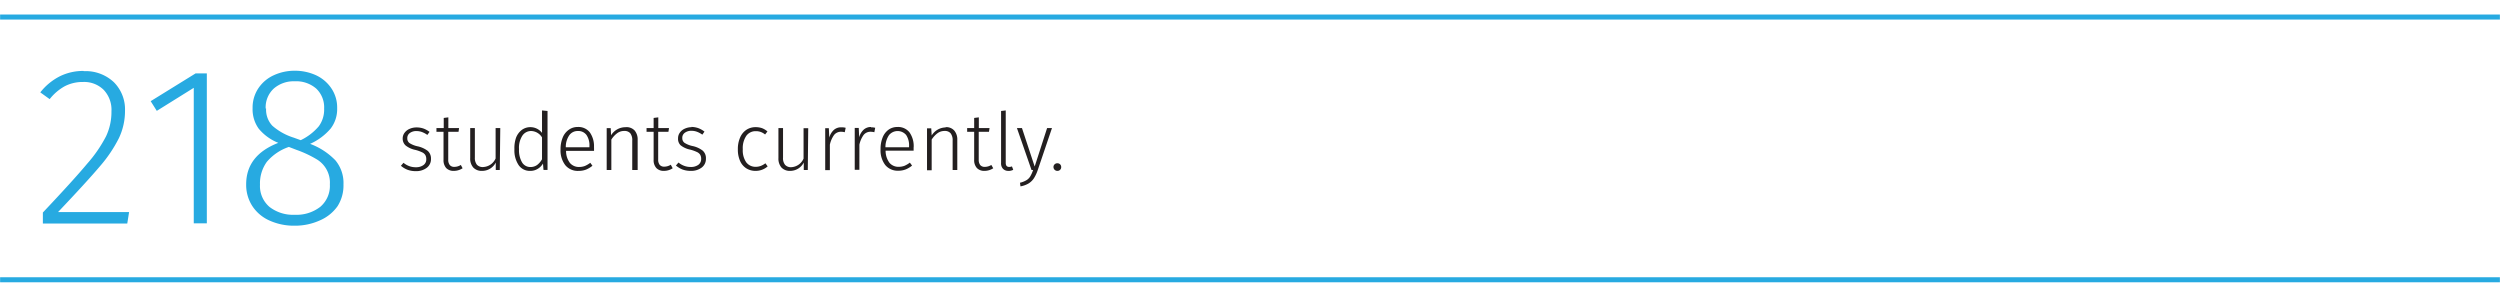
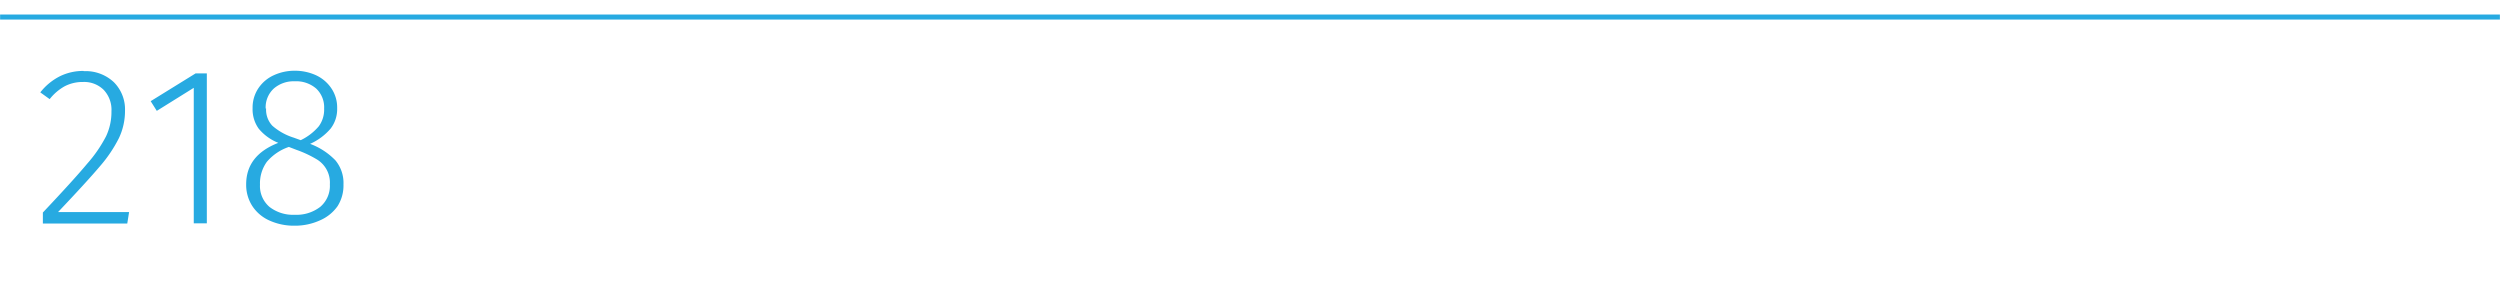
<svg xmlns="http://www.w3.org/2000/svg" width="466.55" height="55.38" viewBox="0 0 466.55 55.38">
  <path d="M55,40.08a7.14,7.14,0,0,1-4.71-1.47,5.11,5.11,0,0,1-1.77-4.16,6.84,6.84,0,0,1,1.28-4.25,9.26,9.26,0,0,1,4.11-2.78l1.43.55A20.73,20.73,0,0,1,59,29.67a5.06,5.06,0,0,1,2.56,4.73,5.15,5.15,0,0,1-1.78,4.19A7.22,7.22,0,0,1,55,40.08M49.58,20.26a4.76,4.76,0,0,1,1.52-3.74A5.65,5.65,0,0,1,55,15.17a5.71,5.71,0,0,1,4,1.35,4.81,4.81,0,0,1,1.49,3.74,5.26,5.26,0,0,1-1,3.31,10.21,10.21,0,0,1-3.37,2.59l-1.3-.47a11,11,0,0,1-4-2.23,4.36,4.36,0,0,1-1.16-3.2m8.25,6.57A10.83,10.83,0,0,0,61.7,24a5.94,5.94,0,0,0,1.22-3.77,6.38,6.38,0,0,0-1.11-3.79A7,7,0,0,0,58.88,14a9.47,9.47,0,0,0-3.87-.8,9.24,9.24,0,0,0-3.87.82,6.86,6.86,0,0,0-2.9,2.42,6.46,6.46,0,0,0-1.1,3.74,6.18,6.18,0,0,0,1.14,3.83,9.13,9.13,0,0,0,3.66,2.65q-6,2.32-6,7.75a7.28,7.28,0,0,0,1.12,4,7.42,7.42,0,0,0,3.15,2.71,11.05,11.05,0,0,0,4.74,1,11.26,11.26,0,0,0,4.77-1A7.77,7.77,0,0,0,63,38.47,7.22,7.22,0,0,0,64.1,34.4a6.6,6.6,0,0,0-1.51-4.48,12.73,12.73,0,0,0-4.76-3.09M38.6,13.7H36.5l-8.38,5.18,1.14,1.81,6.9-4.3V41.68H38.6Zm-23-.46a9.79,9.79,0,0,0-4.44,1,10.93,10.93,0,0,0-3.64,3L9.27,18.5a9.35,9.35,0,0,1,2.8-2.4,7.21,7.21,0,0,1,3.43-.8,5.17,5.17,0,0,1,3.85,1.47,5.4,5.4,0,0,1,1.45,4,10.68,10.68,0,0,1-1,4.65,25.1,25.1,0,0,1-3.53,5.13q-2.5,3-8.27,9.11v2.06H23.75l.34-2.14H10.83q5.39-5.68,7.81-8.54a25.45,25.45,0,0,0,3.55-5.26,11.82,11.82,0,0,0,1.14-5.14,7.17,7.17,0,0,0-2.08-5.3,7.67,7.67,0,0,0-5.62-2.06" fill="#27aae1" />
-   <path d="M197.32,30.47a.69.69,0,0,0-.51.2.66.66,0,0,0-.21.5.72.72,0,0,0,.72.72.69.69,0,0,0,.72-.72.69.69,0,0,0-.2-.5.69.69,0,0,0-.52-.2m-1-6.57h-.91l-2.32,7.18-2.37-7.18h-.94l2.72,7.82h.3a6,6,0,0,1-.53,1.19,2.07,2.07,0,0,1-.7.71,4.07,4.07,0,0,1-1.22.48l.09.68a4.47,4.47,0,0,0,1.54-.56,3.21,3.21,0,0,0,1-1,7.06,7.06,0,0,0,.69-1.5Zm-8.12,8a1.94,1.94,0,0,0,.89-.21l-.24-.64a1.25,1.25,0,0,1-.53.1c-.42,0-.63-.25-.63-.76V20.61l-.87.1v9.7a1.46,1.46,0,0,0,.37,1.1,1.34,1.34,0,0,0,1,.38M185,30.78a2.26,2.26,0,0,1-1.2.36,1.06,1.06,0,0,1-.87-.34,1.59,1.59,0,0,1-.28-1V24.6h1.91l.11-.7h-2v-2l-.87.11V23.9h-1.31v.7h1.31v5.22a2.15,2.15,0,0,0,.51,1.54,1.88,1.88,0,0,0,1.41.53,3,3,0,0,0,1.64-.49Zm-8.5-7a3.13,3.13,0,0,0-2.63,1.5l-.08-1.33H173v7.82h.87V26.05a4.48,4.48,0,0,1,1.1-1.2,2.21,2.21,0,0,1,1.33-.41,1.37,1.37,0,0,1,1.1.43,2.09,2.09,0,0,1,.38,1.38v5.47h.87V26.13a2.55,2.55,0,0,0-.57-1.77,2,2,0,0,0-1.62-.63m-6.81,3.75h-4.41a3.93,3.93,0,0,1,.68-2.28,2.08,2.08,0,0,1,3.19,0,3.45,3.45,0,0,1,.54,2.06Zm.86,0a4.46,4.46,0,0,0-.78-2.78,2.71,2.71,0,0,0-2.28-1,2.77,2.77,0,0,0-1.65.52,3.3,3.3,0,0,0-1.09,1.45,5.66,5.66,0,0,0-.38,2.18,4.48,4.48,0,0,0,.88,2.95,3,3,0,0,0,2.44,1.06,3.7,3.7,0,0,0,1.36-.24,4.45,4.45,0,0,0,1.2-.72l-.41-.55a5.06,5.06,0,0,1-1,.59,3.07,3.07,0,0,1-1.09.19,2.17,2.17,0,0,1-1.71-.74,3.75,3.75,0,0,1-.73-2.27h5.23q0-.3,0-.63m-7.95-3.79a2,2,0,0,0-1.35.48,3,3,0,0,0-.86,1.44l-.08-1.75h-.75v7.82h.87V27a4.77,4.77,0,0,1,.8-1.83,1.61,1.61,0,0,1,1.3-.58,2.61,2.61,0,0,1,.69.09l.16-.83a2.88,2.88,0,0,0-.78-.09m-5.58,0a2,2,0,0,0-1.35.48,3,3,0,0,0-.86,1.44l-.08-1.75H154v7.82h.87V27a4.77,4.77,0,0,1,.8-1.83,1.61,1.61,0,0,1,1.3-.58,2.48,2.48,0,0,1,.68.09l.17-.83a2.88,2.88,0,0,0-.78-.09m-6.21.17h-.87v5.67a2.65,2.65,0,0,1-2.28,1.6,1.45,1.45,0,0,1-1.16-.43,1.92,1.92,0,0,1-.39-1.33V23.9h-.86v5.6a2.55,2.55,0,0,0,.57,1.77,2.15,2.15,0,0,0,1.64.62A2.85,2.85,0,0,0,150,30.33l0,1.39h.75ZM141,23.73a3.06,3.06,0,0,0-1.73.51,3.25,3.25,0,0,0-1.16,1.45,5.25,5.25,0,0,0-.41,2.17,5.16,5.16,0,0,0,.41,2.17,3.11,3.11,0,0,0,1.16,1.38,3.17,3.17,0,0,0,1.75.48,3.36,3.36,0,0,0,2.24-.84l-.42-.58a3.43,3.43,0,0,1-.86.49,2.59,2.59,0,0,1-.95.17,2.15,2.15,0,0,1-1.76-.83,3.9,3.9,0,0,1-.65-2.45,4.08,4.08,0,0,1,.66-2.51,2.13,2.13,0,0,1,1.77-.86,2.67,2.67,0,0,1,.93.15,2.75,2.75,0,0,1,.8.47l.44-.57a3.41,3.41,0,0,0-1-.61,3.68,3.68,0,0,0-1.2-.19m-11.87,0a3.16,3.16,0,0,0-1.33.27,2.2,2.2,0,0,0-.93.73,1.74,1.74,0,0,0-.35,1.05A1.68,1.68,0,0,0,127,27.1a4.21,4.21,0,0,0,1.79.82,6.86,6.86,0,0,1,1.27.45,1.38,1.38,0,0,1,.61.51,1.5,1.5,0,0,1,.18.78,1.3,1.3,0,0,1-.53,1.1,2.32,2.32,0,0,1-1.4.4,3.37,3.37,0,0,1-1.23-.21,3.54,3.54,0,0,1-1.07-.62l-.48.56a4.38,4.38,0,0,0,1.22.74,4.47,4.47,0,0,0,1.58.26,3.25,3.25,0,0,0,2-.61,2,2,0,0,0,.8-1.67,1.87,1.87,0,0,0-.59-1.49,4.66,4.66,0,0,0-1.92-.87,4.48,4.48,0,0,1-1.49-.6,1.05,1.05,0,0,1-.41-.88,1.14,1.14,0,0,1,.48-1,2,2,0,0,1,1.26-.36,3,3,0,0,1,1,.18,4.23,4.23,0,0,1,1,.54l.4-.57a4.49,4.49,0,0,0-1.16-.65,4,4,0,0,0-1.33-.22m-3.8,7.05a2.26,2.26,0,0,1-1.2.36,1.06,1.06,0,0,1-.87-.34,1.53,1.53,0,0,1-.28-1V24.6h1.91l.11-.7h-2v-2l-.87.11V23.9h-1.32v.7h1.32v5.22a2.15,2.15,0,0,0,.51,1.54,1.87,1.87,0,0,0,1.4.53,3,3,0,0,0,1.65-.49Zm-8.5-7a3.15,3.15,0,0,0-2.64,1.5l-.07-1.33h-.75v7.82h.87V26.05a4.32,4.32,0,0,1,1.1-1.2,2.16,2.16,0,0,1,1.32-.41,1.38,1.38,0,0,1,1.11.43,2.09,2.09,0,0,1,.37,1.38v5.47H119V26.13a2.59,2.59,0,0,0-.56-1.77,2.06,2.06,0,0,0-1.62-.63M110,27.48h-4.41a3.79,3.79,0,0,1,.68-2.28,1.9,1.9,0,0,1,1.56-.75,1.88,1.88,0,0,1,1.62.74,3.38,3.38,0,0,1,.55,2.06Zm.85,0a4.46,4.46,0,0,0-.78-2.78,2.69,2.69,0,0,0-2.27-1,2.75,2.75,0,0,0-1.65.52A3.23,3.23,0,0,0,105,25.7a5.66,5.66,0,0,0-.39,2.18,4.48,4.48,0,0,0,.89,2.95A3,3,0,0,0,108,31.89a3.75,3.75,0,0,0,1.37-.24,4.56,4.56,0,0,0,1.19-.72l-.4-.55a4.85,4.85,0,0,1-1,.59,3,3,0,0,1-1.08.19,2.17,2.17,0,0,1-1.71-.74,3.63,3.63,0,0,1-.73-2.27h5.22q0-.3,0-.63M99,31.17a1.79,1.79,0,0,1-1.57-.86,4.48,4.48,0,0,1-.57-2.48,4.15,4.15,0,0,1,.61-2.49,1.94,1.94,0,0,1,1.68-.89,2.46,2.46,0,0,1,2,1.19v4.08a3.37,3.37,0,0,1-.93,1.08,2.12,2.12,0,0,1-1.27.37m2.2-10.56V24.8A2.72,2.72,0,0,0,99,23.73a2.66,2.66,0,0,0-1.64.53,3.33,3.33,0,0,0-1.06,1.45A5.89,5.89,0,0,0,96,27.85a4.94,4.94,0,0,0,.78,2.95,2.51,2.51,0,0,0,2.15,1.09,2.57,2.57,0,0,0,1.4-.37,2.74,2.74,0,0,0,1-1l.1,1.19h.75v-11ZM93.36,23.9h-.87v5.67a2.67,2.67,0,0,1-2.29,1.6A1.47,1.47,0,0,1,89,30.74a2,2,0,0,1-.38-1.33V23.9h-.87v5.6a2.5,2.5,0,0,0,.58,1.77,2.13,2.13,0,0,0,1.64.62,2.84,2.84,0,0,0,2.55-1.56l0,1.39h.75ZM86,30.78a2.26,2.26,0,0,1-1.2.36,1.05,1.05,0,0,1-.86-.34,1.53,1.53,0,0,1-.29-1V24.6h1.92l.1-.7h-2v-2l-.86.11V23.9H81.45v.7h1.32v5.22a2.19,2.19,0,0,0,.5,1.54,1.88,1.88,0,0,0,1.41.53,3,3,0,0,0,1.65-.49Zm-8.24-7a3.19,3.19,0,0,0-1.33.27,2.27,2.27,0,0,0-.93.73,1.74,1.74,0,0,0-.35,1.05,1.71,1.71,0,0,0,.55,1.32,4.27,4.27,0,0,0,1.79.82,6.59,6.59,0,0,1,1.27.45,1.38,1.38,0,0,1,.61.51,1.5,1.5,0,0,1,.18.78,1.27,1.27,0,0,1-.53,1.1,2.3,2.3,0,0,1-1.4.4A3.41,3.41,0,0,1,76.37,31a3.67,3.67,0,0,1-1.07-.62l-.48.56a4.29,4.29,0,0,0,1.23.74,4.41,4.41,0,0,0,1.57.26,3.23,3.23,0,0,0,2-.61,2,2,0,0,0,.81-1.67,1.91,1.91,0,0,0-.59-1.49,4.77,4.77,0,0,0-1.93-.87,4.57,4.57,0,0,1-1.49-.6,1.05,1.05,0,0,1-.41-.88,1.14,1.14,0,0,1,.48-1,2,2,0,0,1,1.26-.36,3,3,0,0,1,1,.18,4.18,4.18,0,0,1,1,.54l.41-.57A4.54,4.54,0,0,0,79.07,24a4,4,0,0,0-1.33-.22" fill="#231f20" />
  <rect x="0.02" y="2.71" width="466.51" height="0.94" fill="#27aae1" />
-   <rect x="0.02" y="51.74" width="466.51" height="0.94" fill="#27aae1" />
</svg>